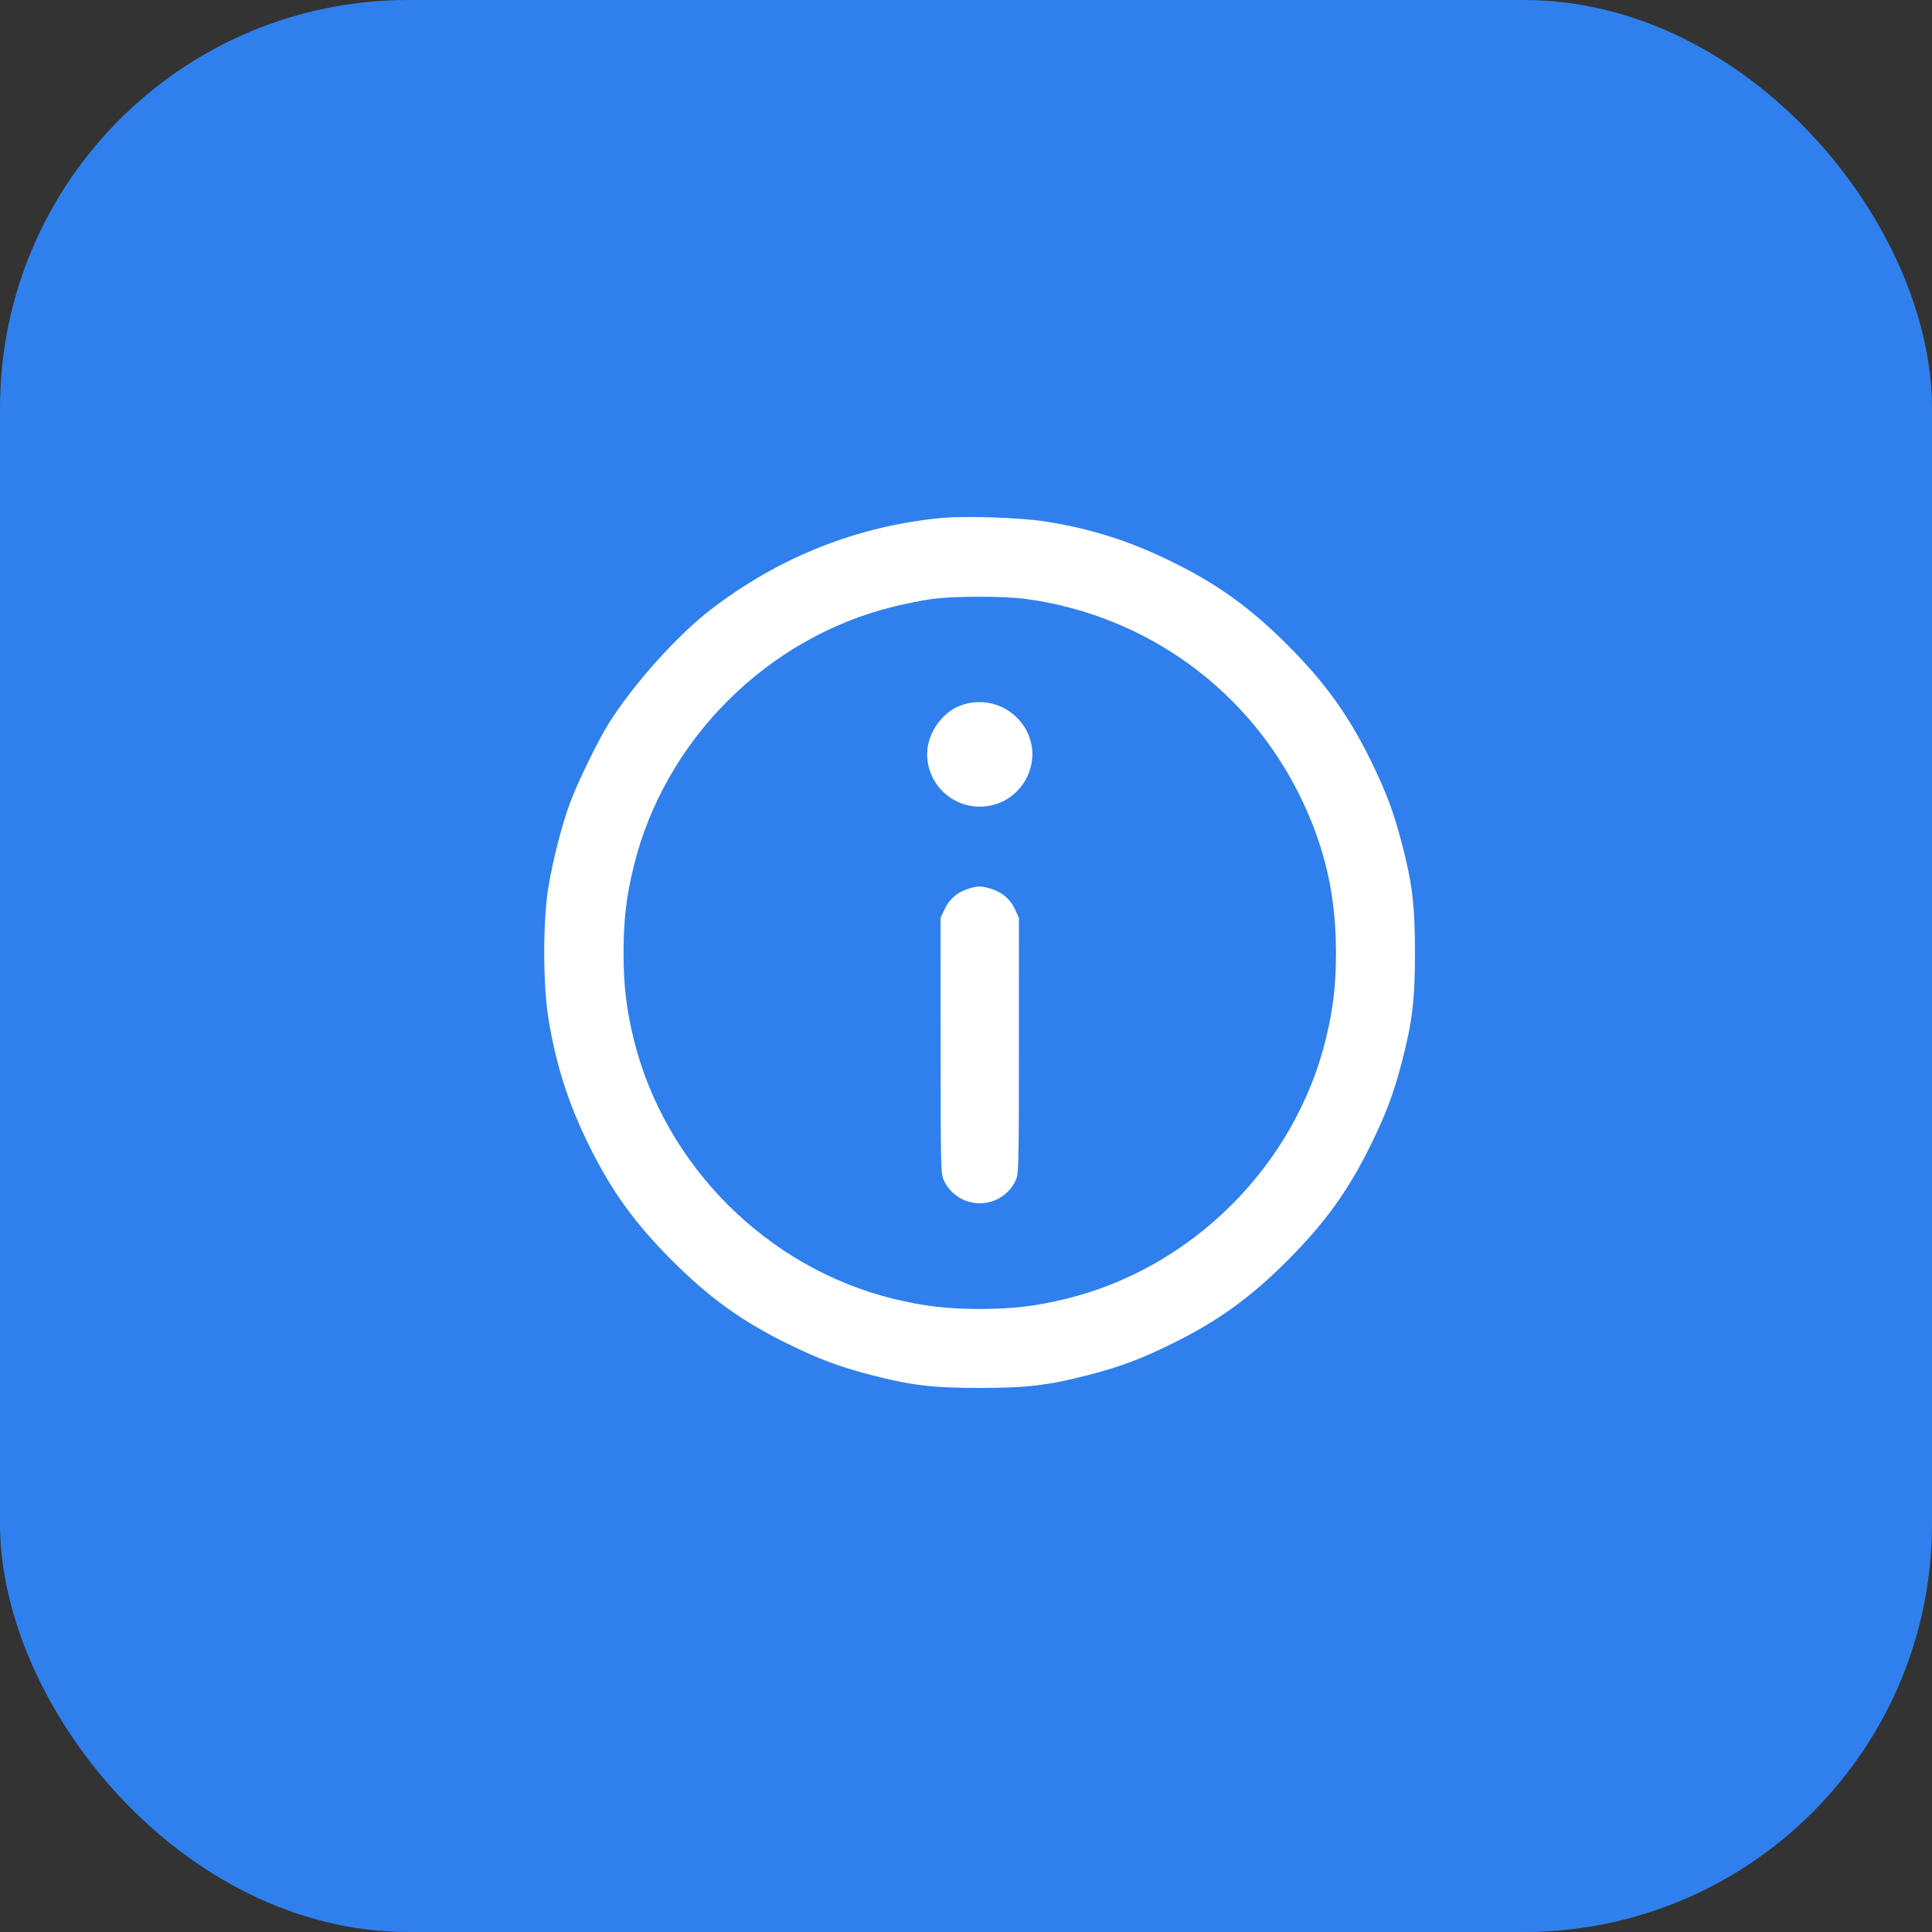
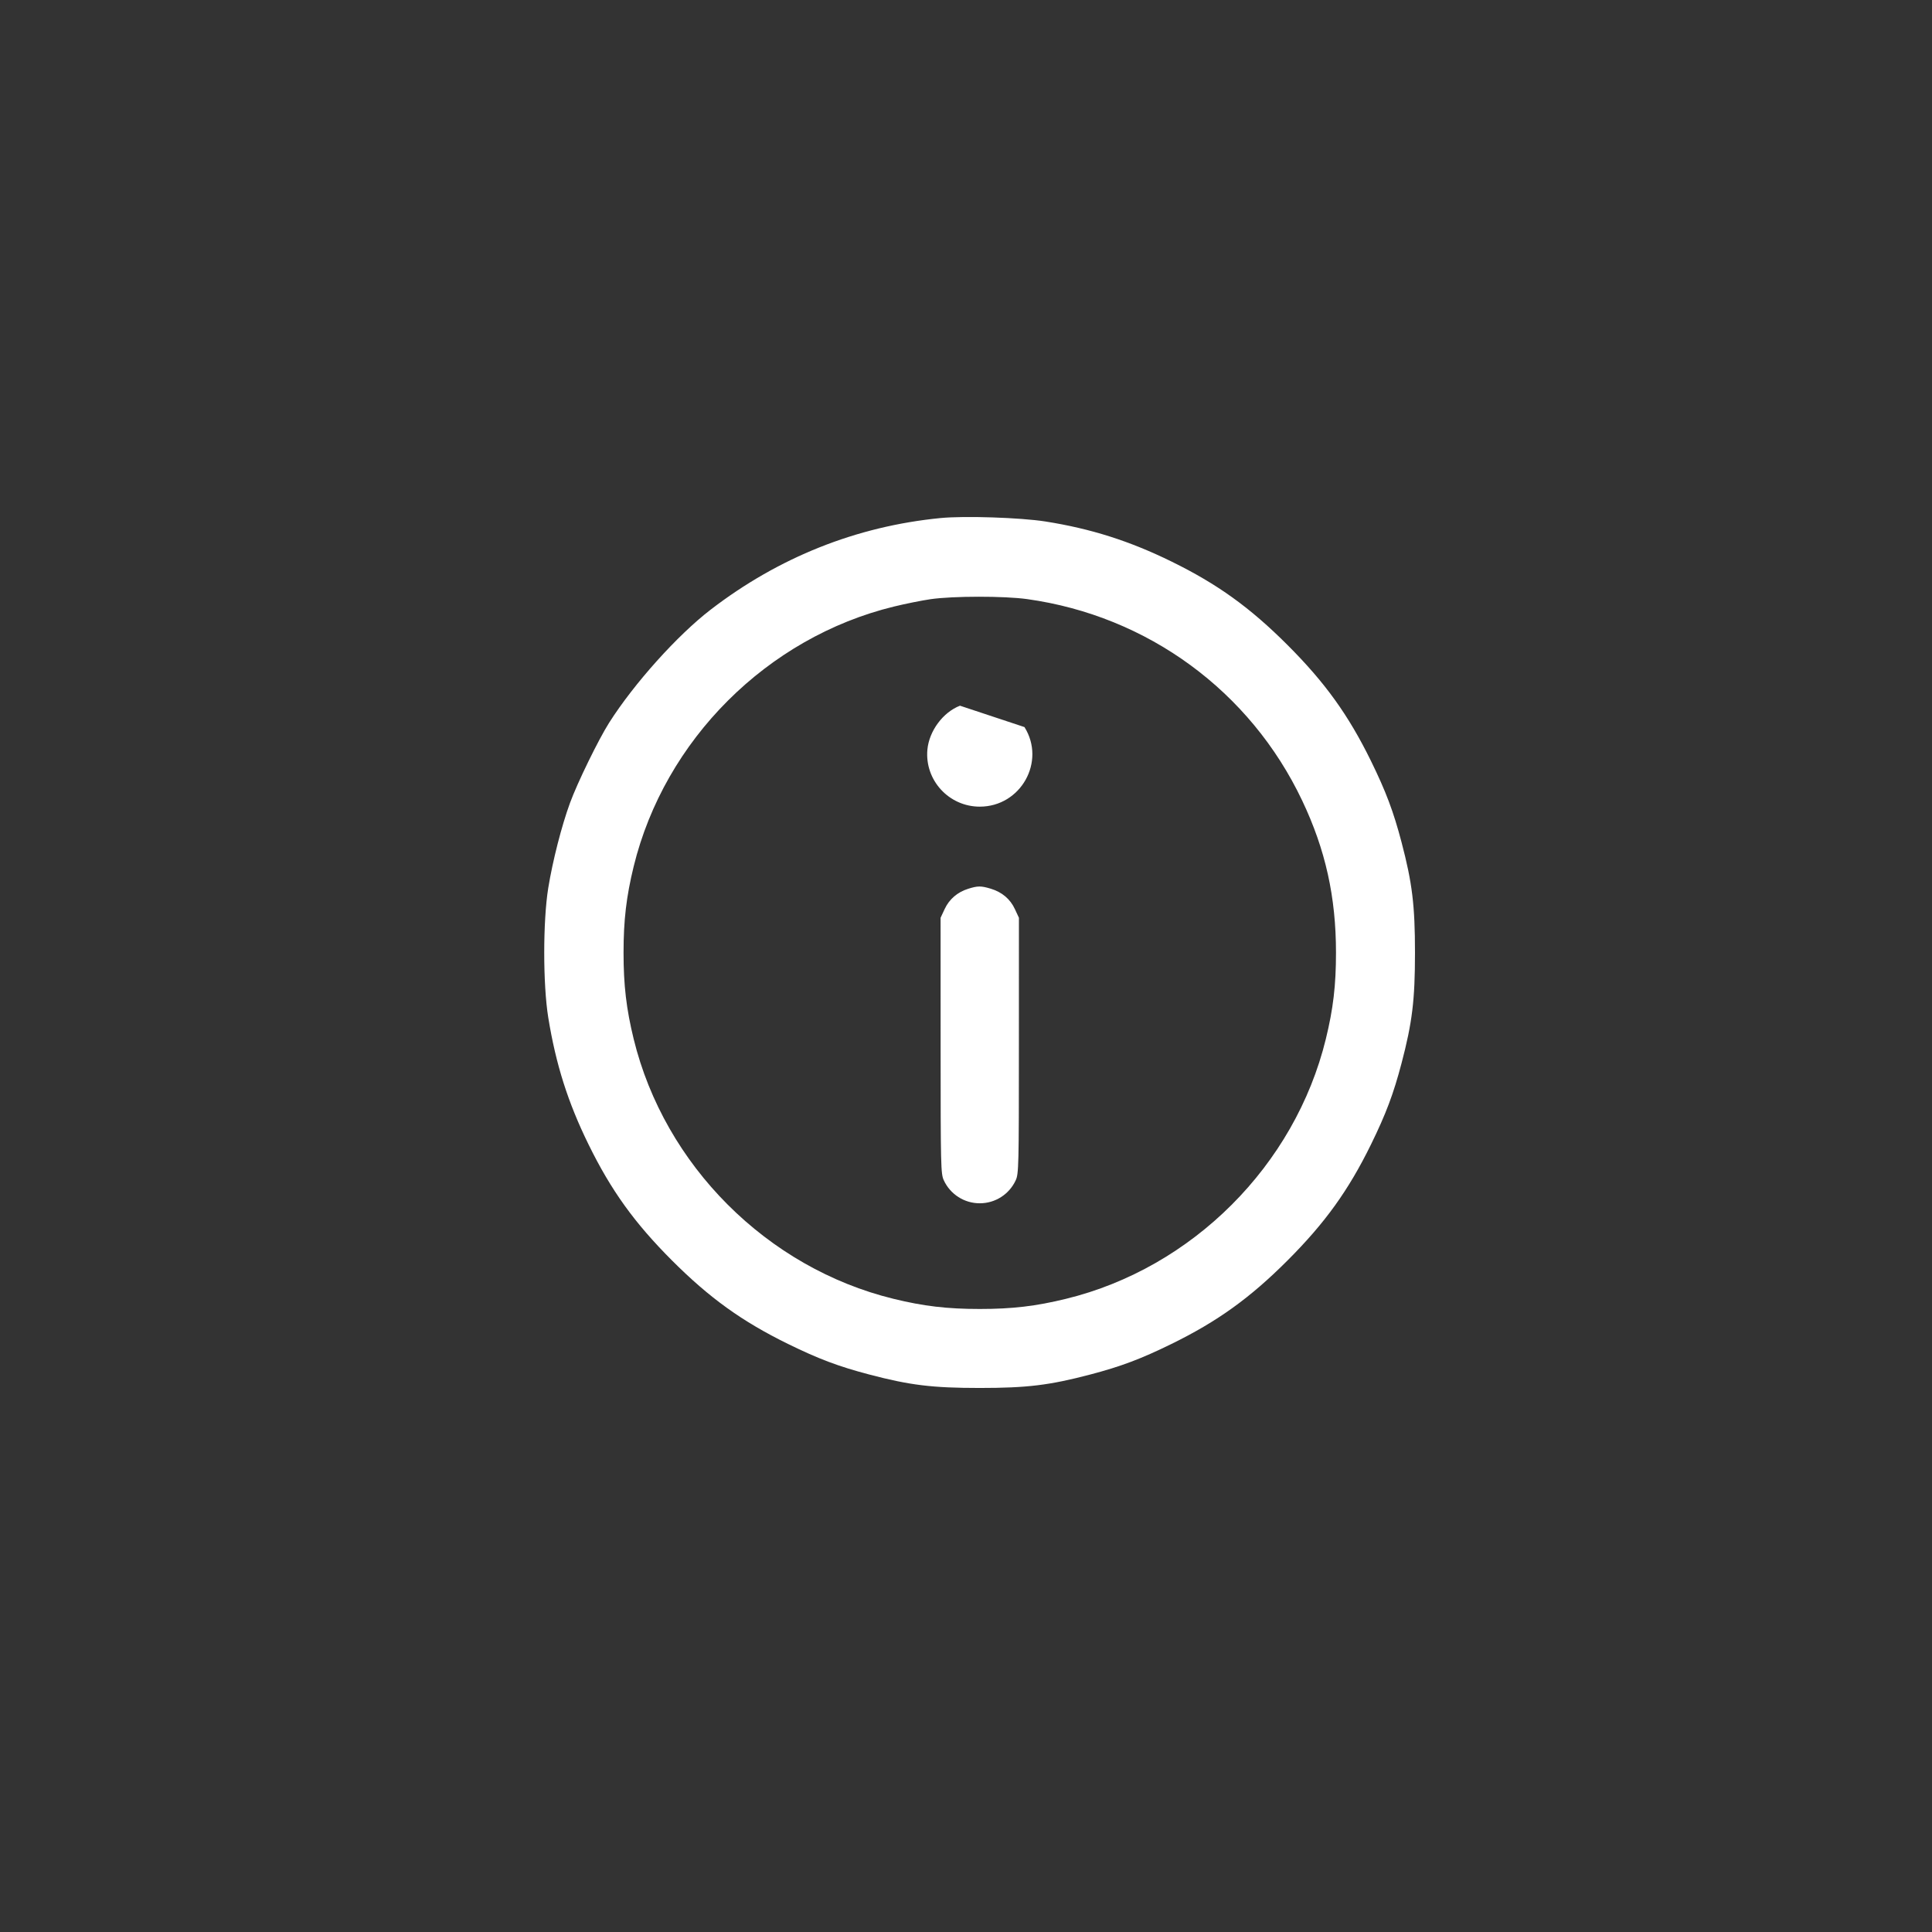
<svg xmlns="http://www.w3.org/2000/svg" width="71" height="71" viewBox="0 0 71 71" fill="none">
  <rect x="0" y="0" width="71" height="71" fill="#333333" stroke="none" />
-   <rect width="71" height="71" rx="15" fill="#2F80ED" />
-   <path fill-rule="evenodd" clip-rule="evenodd" d="M34.565 19.038C31.473 19.341 28.615 20.481 26.109 22.41C24.889 23.35 23.304 25.116 22.388 26.556C21.993 27.179 21.223 28.755 20.947 29.508C20.639 30.349 20.31 31.635 20.148 32.632C19.951 33.853 19.951 36.172 20.148 37.393C20.428 39.119 20.871 40.514 21.629 42.059C22.457 43.747 23.318 44.943 24.696 46.322C26.075 47.701 27.271 48.562 28.959 49.389C30.08 49.939 30.815 50.216 31.942 50.512C33.442 50.907 34.264 51.007 36.006 51.007C37.747 51.007 38.569 50.907 40.07 50.512C41.197 50.216 41.931 49.939 43.052 49.389C44.74 48.562 45.937 47.701 47.315 46.322C48.694 44.943 49.555 43.747 50.383 42.059C50.932 40.938 51.209 40.203 51.505 39.077C51.9 37.576 52 36.754 52 35.013C52 33.271 51.9 32.449 51.505 30.948C51.209 29.822 50.932 29.087 50.383 27.966C49.555 26.278 48.694 25.082 47.315 23.703C45.937 22.325 44.74 21.464 43.052 20.636C41.509 19.879 40.086 19.427 38.417 19.164C37.496 19.02 35.441 18.952 34.565 19.038ZM47.856 29.424C45.947 25.398 42.175 22.634 37.748 22.017C36.904 21.899 35.017 21.901 34.196 22.02C33.873 22.067 33.267 22.189 32.85 22.291C28.196 23.425 24.424 27.193 23.287 31.843C23.017 32.949 22.915 33.817 22.915 35.013C22.915 36.208 23.017 37.076 23.287 38.182C24.423 42.827 28.192 46.596 32.836 47.731C33.942 48.002 34.81 48.104 36.006 48.104C37.201 48.104 38.069 48.002 39.175 47.731C43.82 46.596 47.589 42.827 48.724 38.182C48.995 37.076 49.097 36.208 49.097 35.013C49.097 32.961 48.712 31.229 47.856 29.424ZM35.279 25.934C34.654 26.175 34.144 26.863 34.081 27.551C33.98 28.673 34.873 29.644 36.006 29.644C37.513 29.644 38.443 27.988 37.649 26.72C37.15 25.923 36.16 25.595 35.279 25.934ZM35.581 32.662C35.186 32.785 34.884 33.045 34.715 33.408L34.566 33.728L34.567 38.426C34.568 42.87 34.574 43.138 34.684 43.375C34.924 43.892 35.437 44.22 36.006 44.22C36.575 44.22 37.087 43.892 37.327 43.375C37.437 43.138 37.444 42.87 37.444 38.426L37.445 33.728L37.296 33.408C37.123 33.036 36.823 32.784 36.406 32.658C36.052 32.552 35.931 32.552 35.581 32.662Z" fill="white" />
+   <path fill-rule="evenodd" clip-rule="evenodd" d="M34.565 19.038C31.473 19.341 28.615 20.481 26.109 22.41C24.889 23.35 23.304 25.116 22.388 26.556C21.993 27.179 21.223 28.755 20.947 29.508C20.639 30.349 20.31 31.635 20.148 32.632C19.951 33.853 19.951 36.172 20.148 37.393C20.428 39.119 20.871 40.514 21.629 42.059C22.457 43.747 23.318 44.943 24.696 46.322C26.075 47.701 27.271 48.562 28.959 49.389C30.08 49.939 30.815 50.216 31.942 50.512C33.442 50.907 34.264 51.007 36.006 51.007C37.747 51.007 38.569 50.907 40.07 50.512C41.197 50.216 41.931 49.939 43.052 49.389C44.74 48.562 45.937 47.701 47.315 46.322C48.694 44.943 49.555 43.747 50.383 42.059C50.932 40.938 51.209 40.203 51.505 39.077C51.9 37.576 52 36.754 52 35.013C52 33.271 51.9 32.449 51.505 30.948C51.209 29.822 50.932 29.087 50.383 27.966C49.555 26.278 48.694 25.082 47.315 23.703C45.937 22.325 44.74 21.464 43.052 20.636C41.509 19.879 40.086 19.427 38.417 19.164C37.496 19.02 35.441 18.952 34.565 19.038ZM47.856 29.424C45.947 25.398 42.175 22.634 37.748 22.017C36.904 21.899 35.017 21.901 34.196 22.02C33.873 22.067 33.267 22.189 32.85 22.291C28.196 23.425 24.424 27.193 23.287 31.843C23.017 32.949 22.915 33.817 22.915 35.013C22.915 36.208 23.017 37.076 23.287 38.182C24.423 42.827 28.192 46.596 32.836 47.731C33.942 48.002 34.81 48.104 36.006 48.104C37.201 48.104 38.069 48.002 39.175 47.731C43.82 46.596 47.589 42.827 48.724 38.182C48.995 37.076 49.097 36.208 49.097 35.013C49.097 32.961 48.712 31.229 47.856 29.424ZM35.279 25.934C34.654 26.175 34.144 26.863 34.081 27.551C33.98 28.673 34.873 29.644 36.006 29.644C37.513 29.644 38.443 27.988 37.649 26.72ZM35.581 32.662C35.186 32.785 34.884 33.045 34.715 33.408L34.566 33.728L34.567 38.426C34.568 42.87 34.574 43.138 34.684 43.375C34.924 43.892 35.437 44.22 36.006 44.22C36.575 44.22 37.087 43.892 37.327 43.375C37.437 43.138 37.444 42.87 37.444 38.426L37.445 33.728L37.296 33.408C37.123 33.036 36.823 32.784 36.406 32.658C36.052 32.552 35.931 32.552 35.581 32.662Z" fill="white" />
</svg>